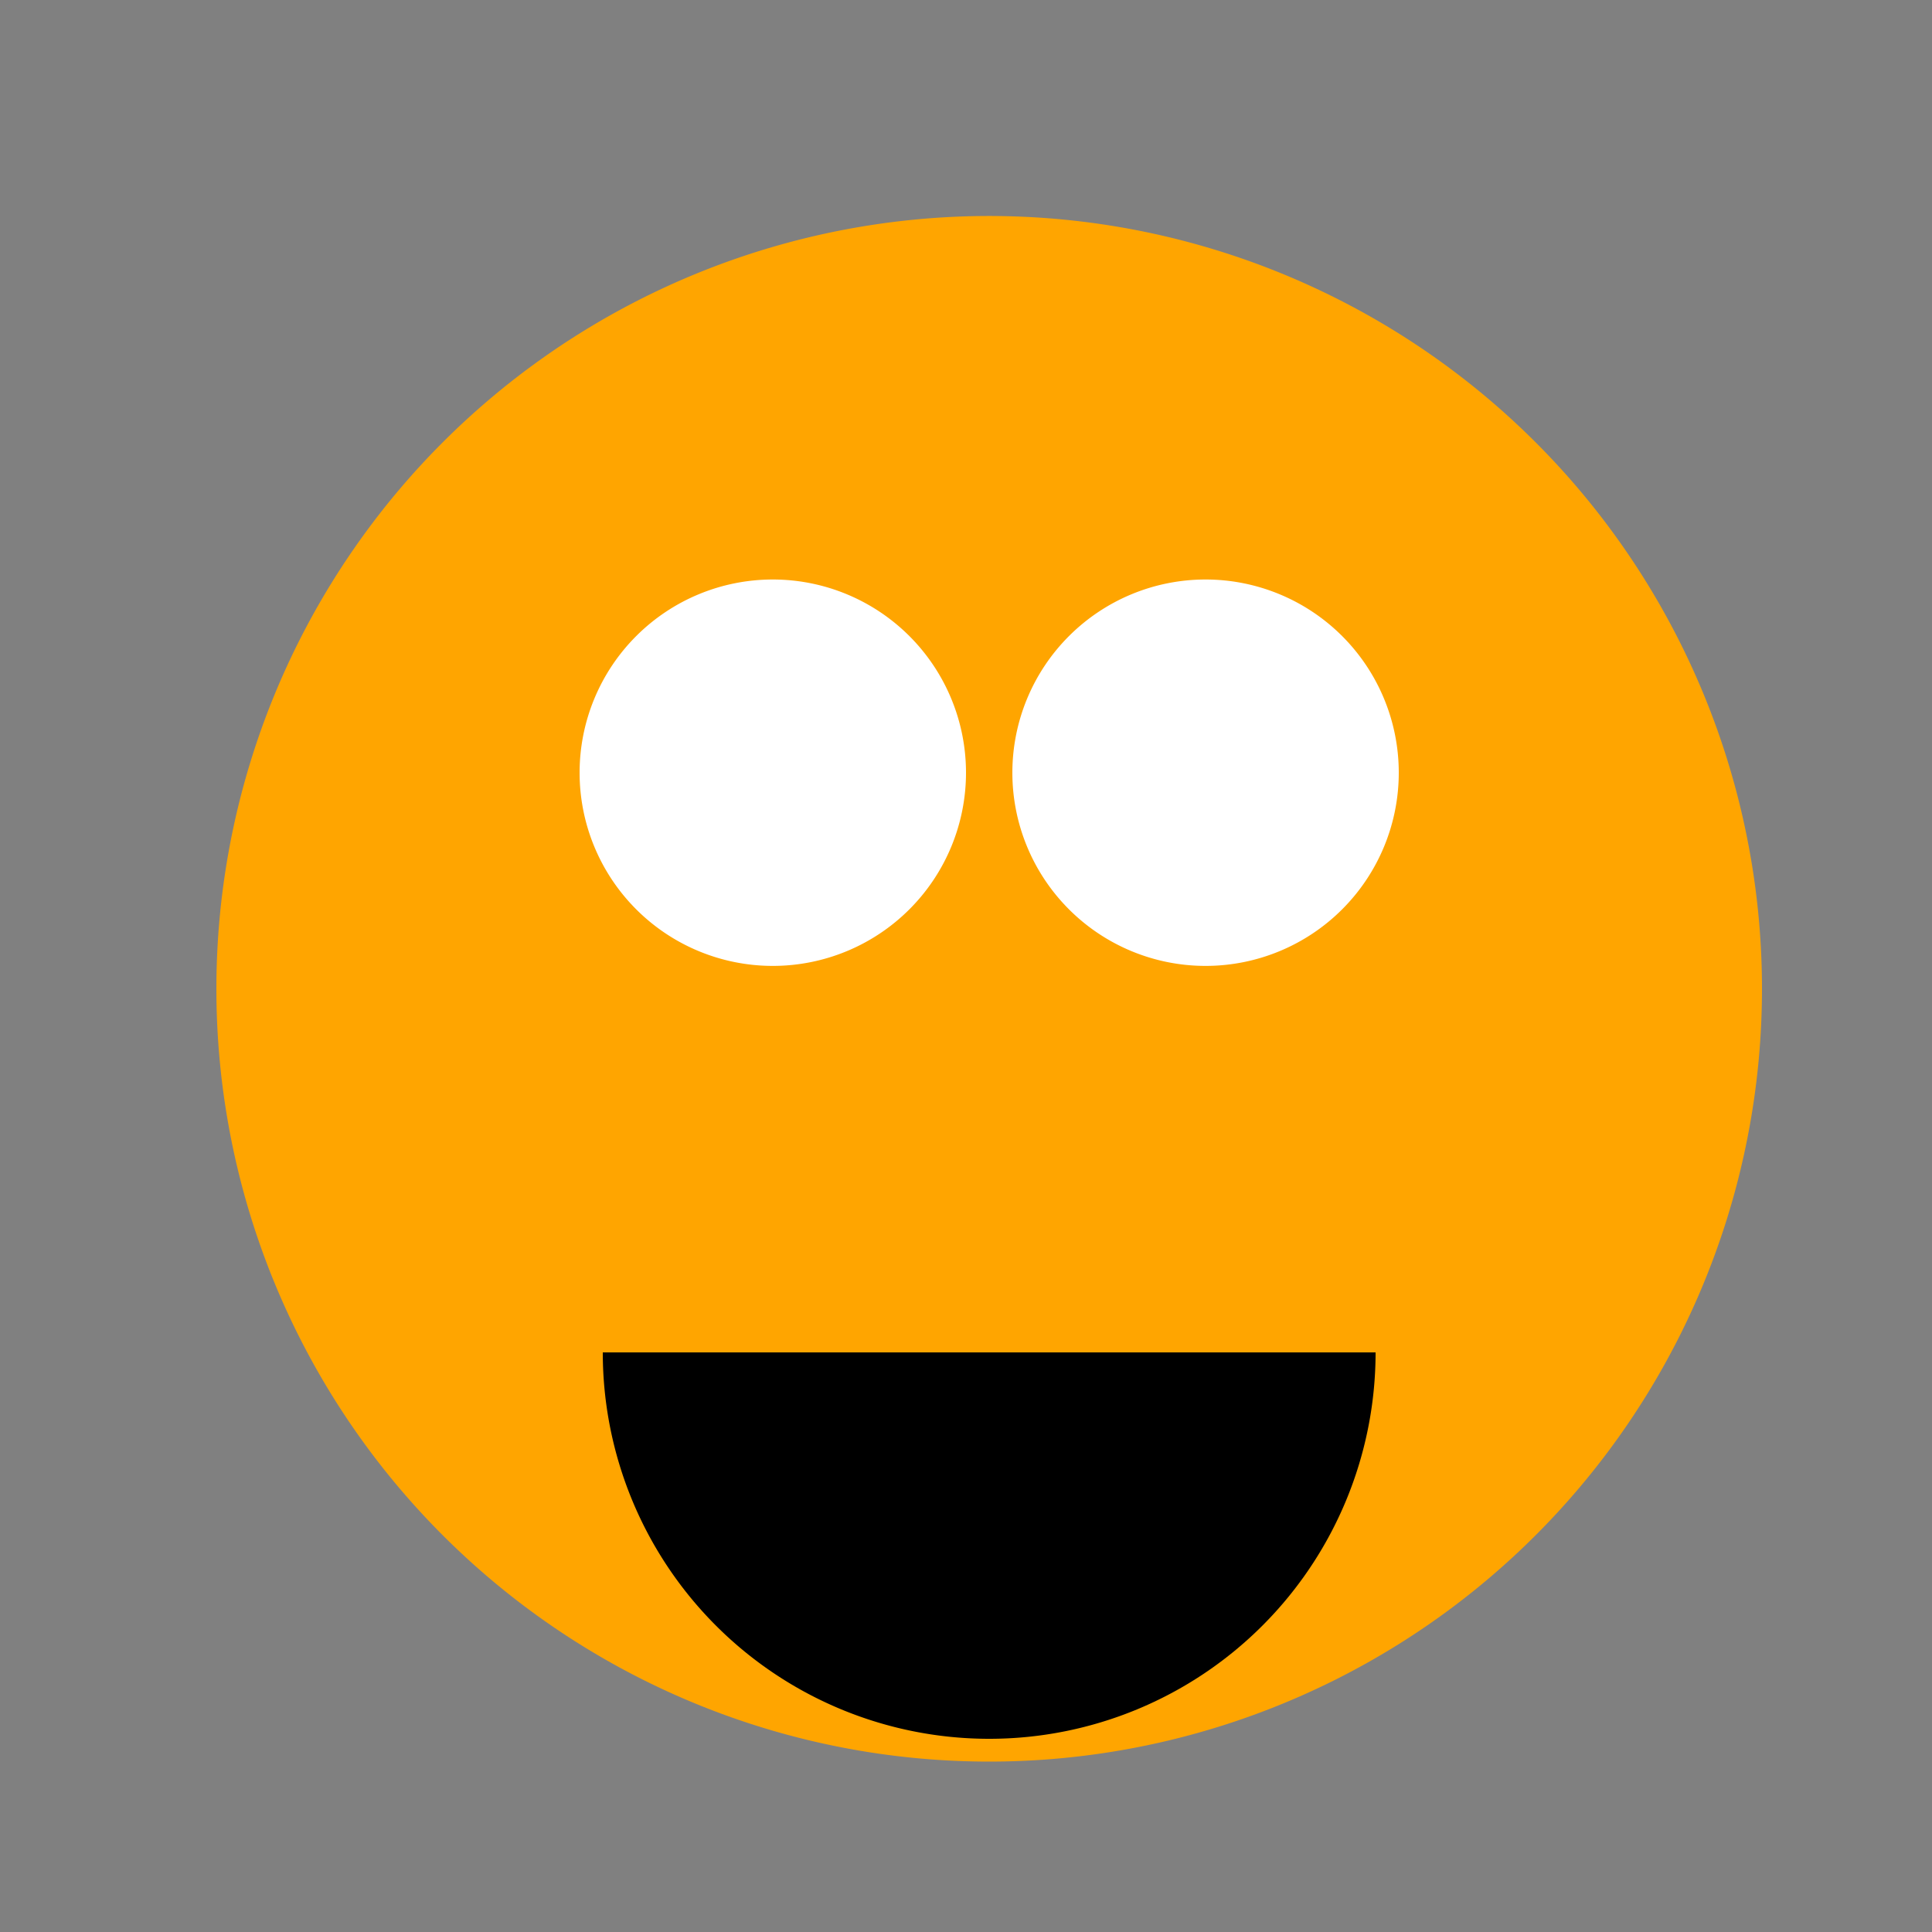
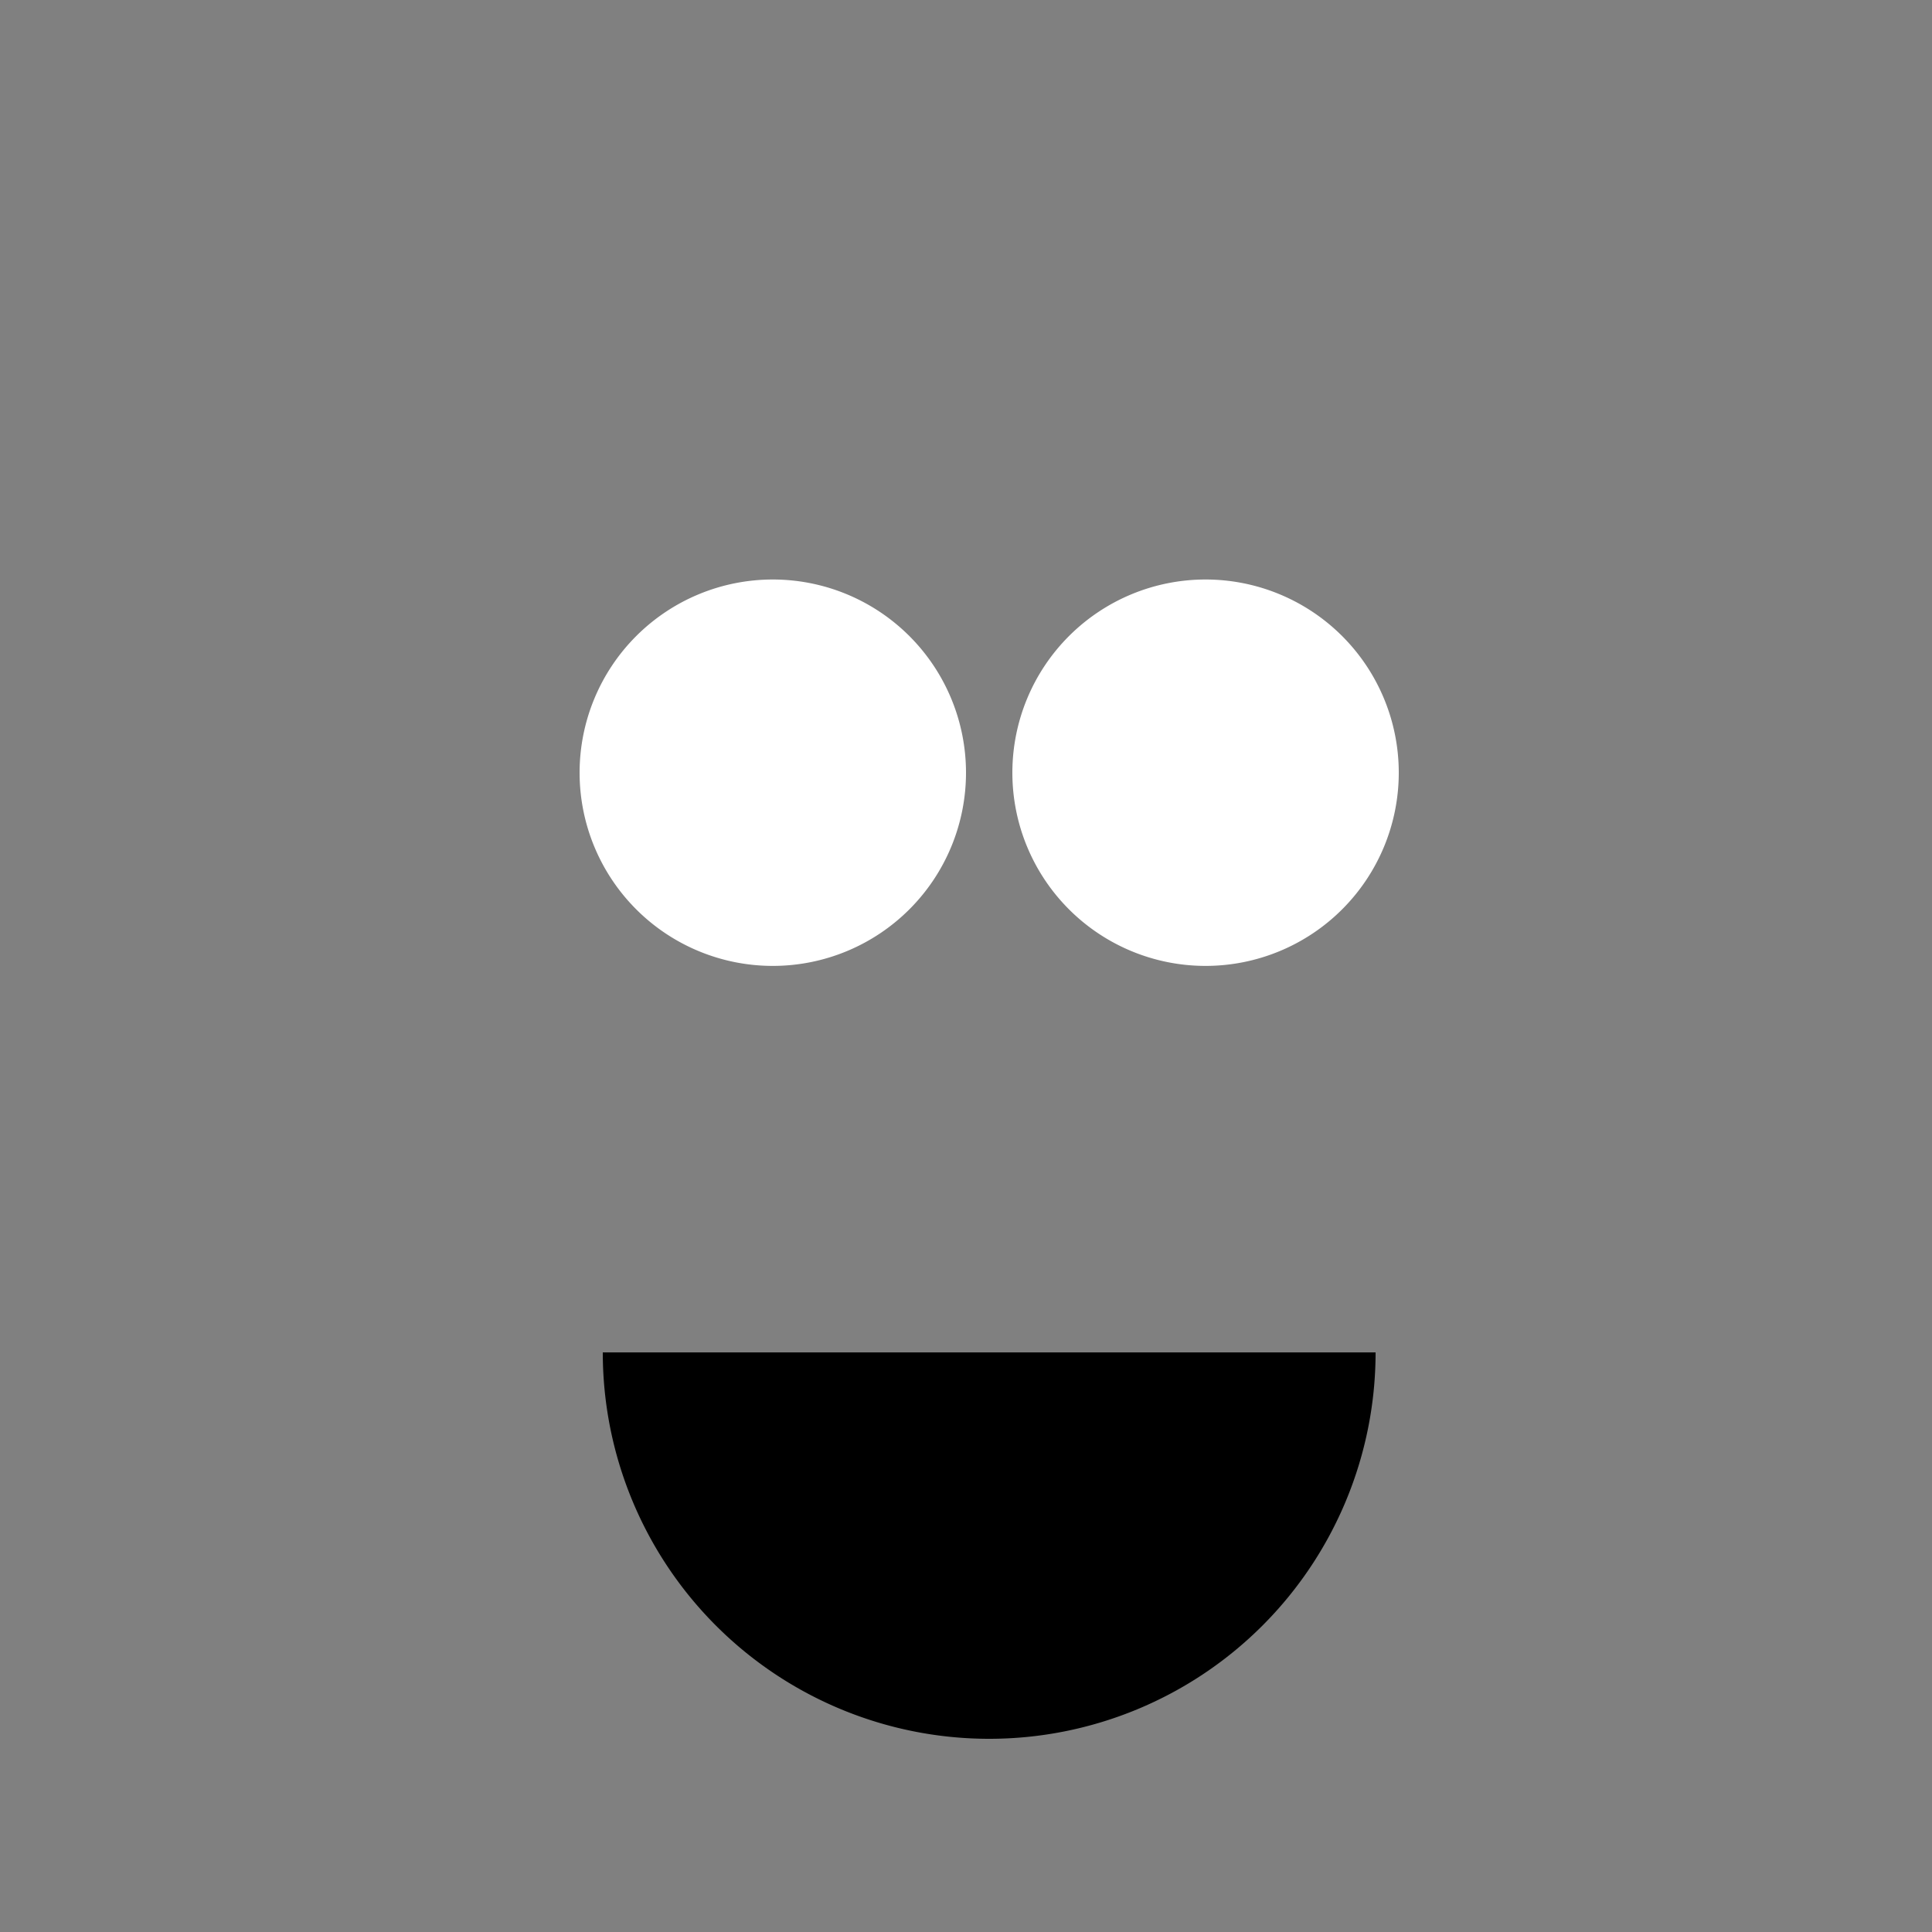
<svg xmlns="http://www.w3.org/2000/svg" width="500" height="500">
  <rect width="100%" height="100%" fill="#808080" stroke="none" />
  <defs />
  <g>
-     <path fill="orange" stroke="none" paint-order="stroke fill markers" d=" M 456 256 A 200 200 0 1 1 456 255.8" />
    <path fill="white" stroke="none" paint-order="stroke fill markers" d=" M 250 200 A 50 50 0 1 1 250 199.95" />
    <path fill="white" stroke="none" paint-order="stroke fill markers" d=" M 362 200 A 50 50 0 1 1 362 199.95" />
    <path fill="black" stroke="none" paint-order="stroke fill markers" d=" M 356 350 A 100 100 0 0 1 156 350" />
  </g>
</svg>